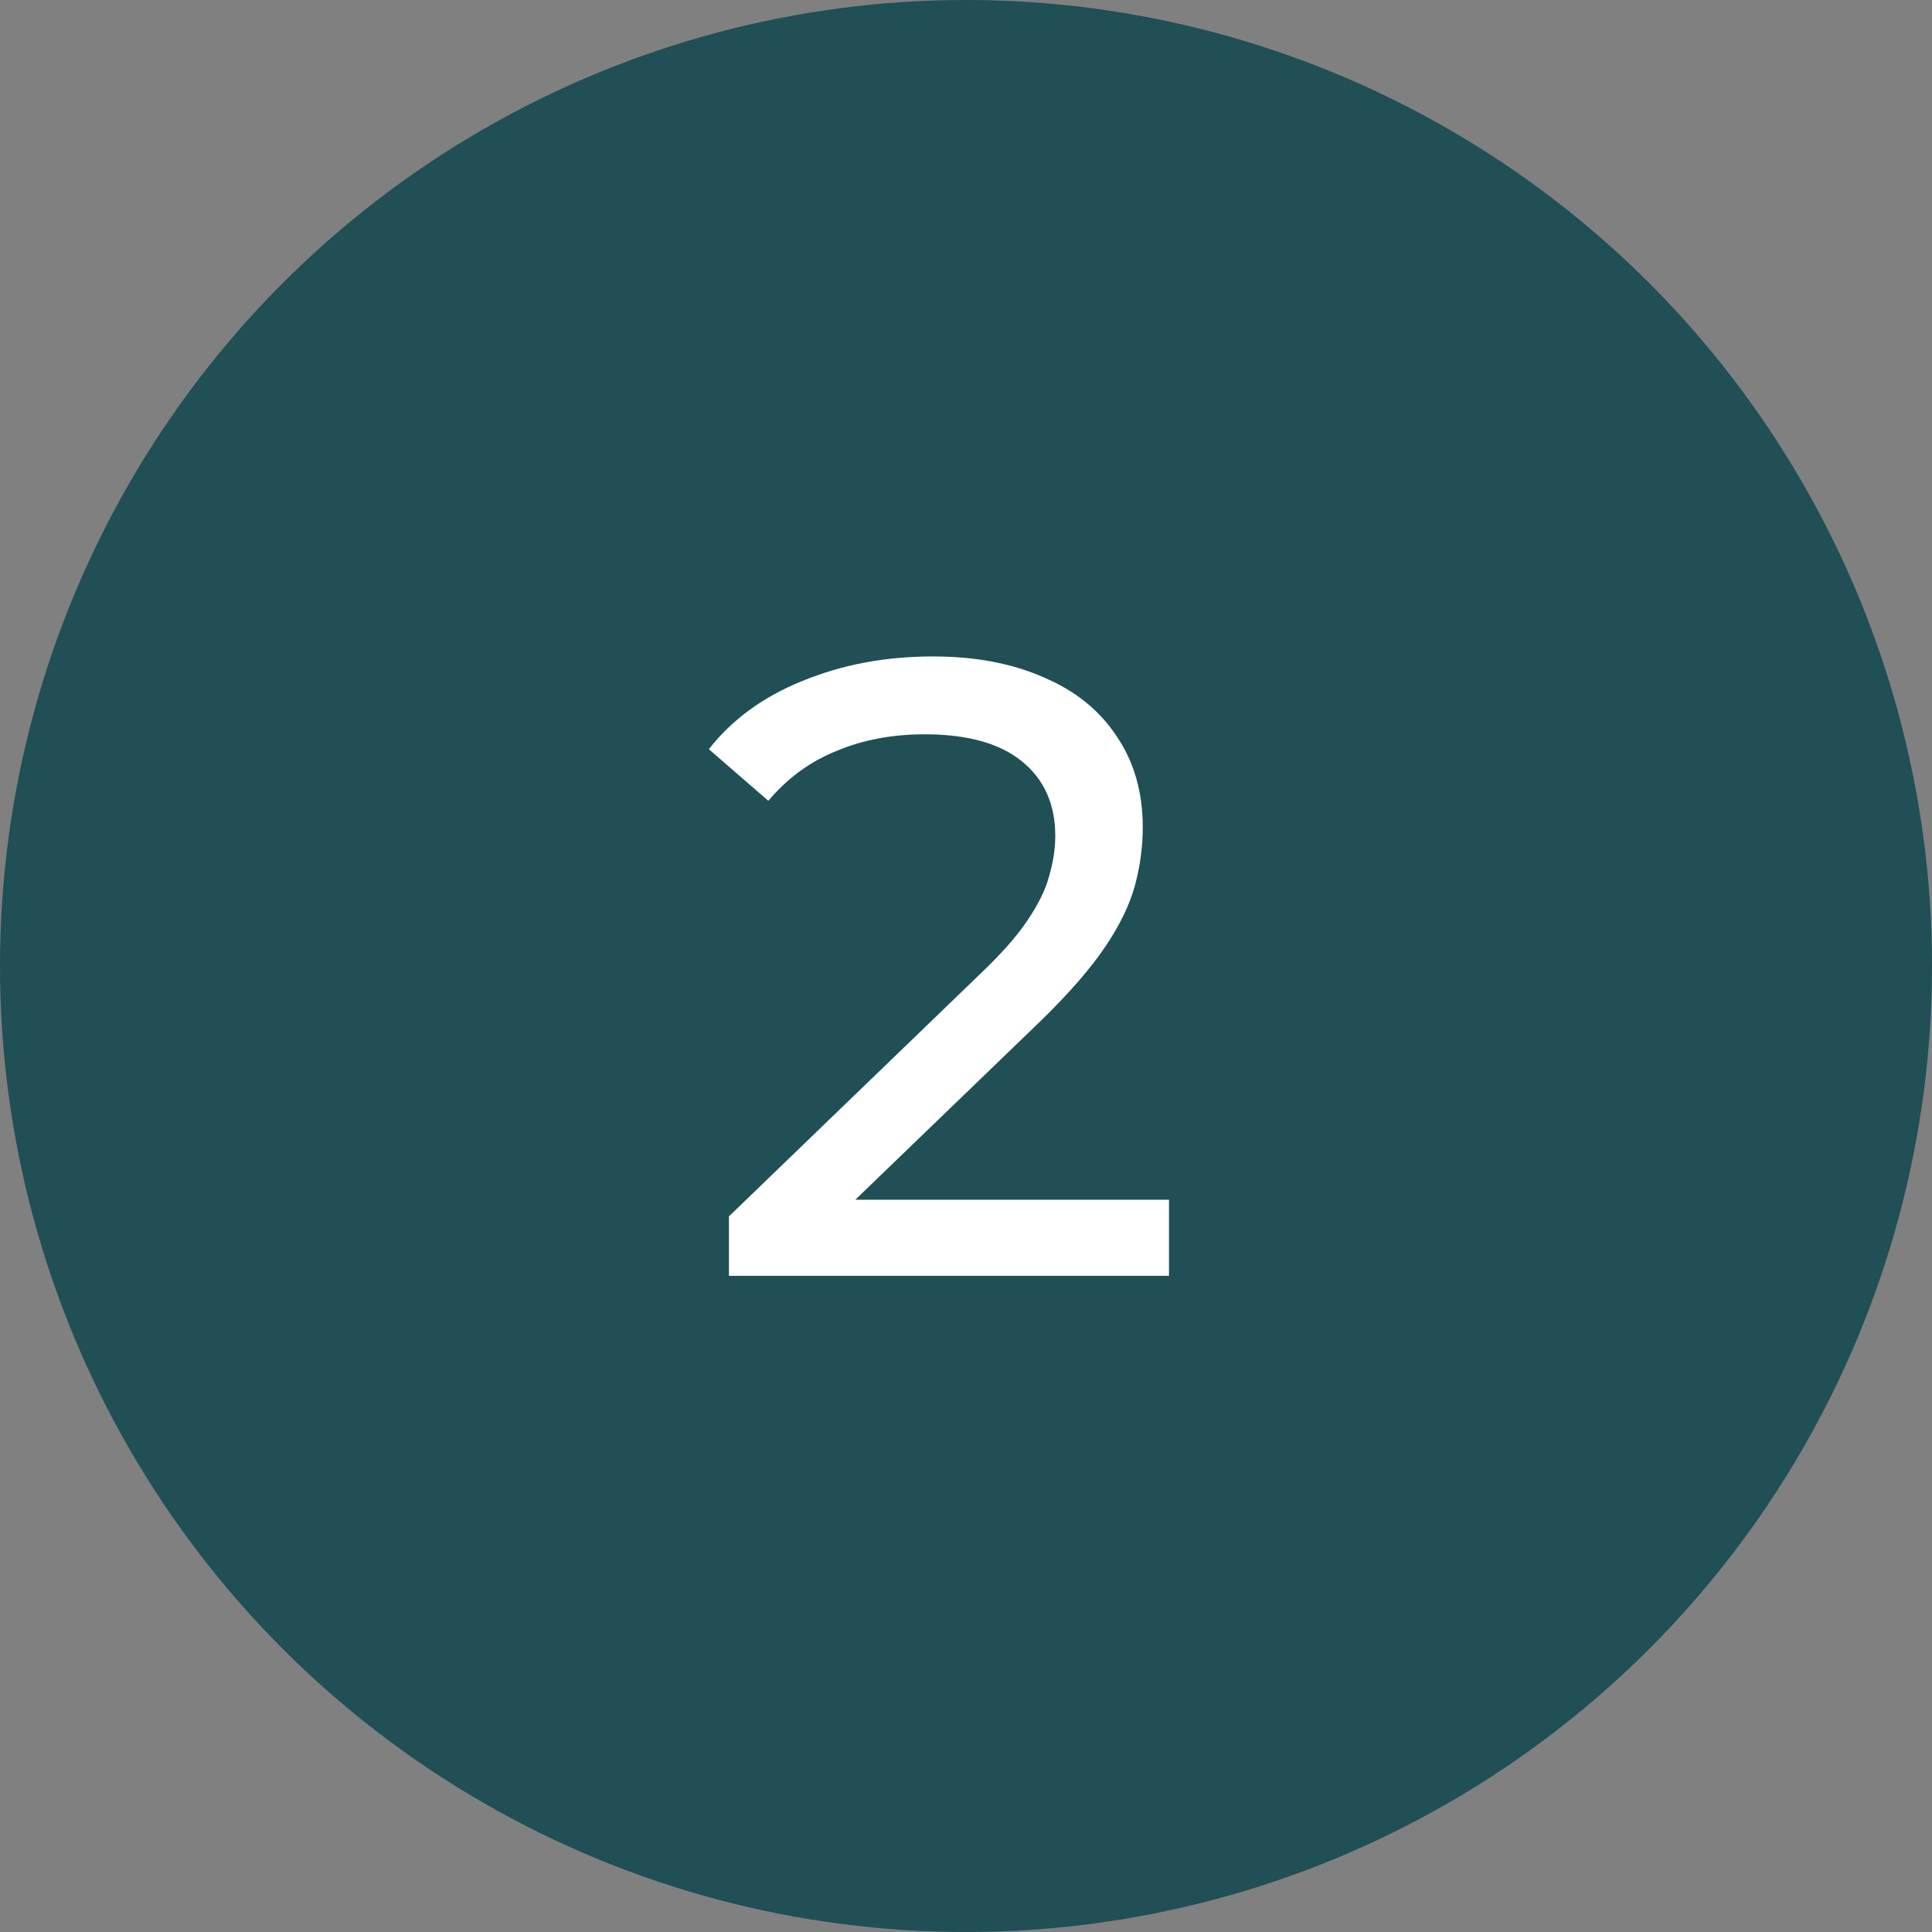
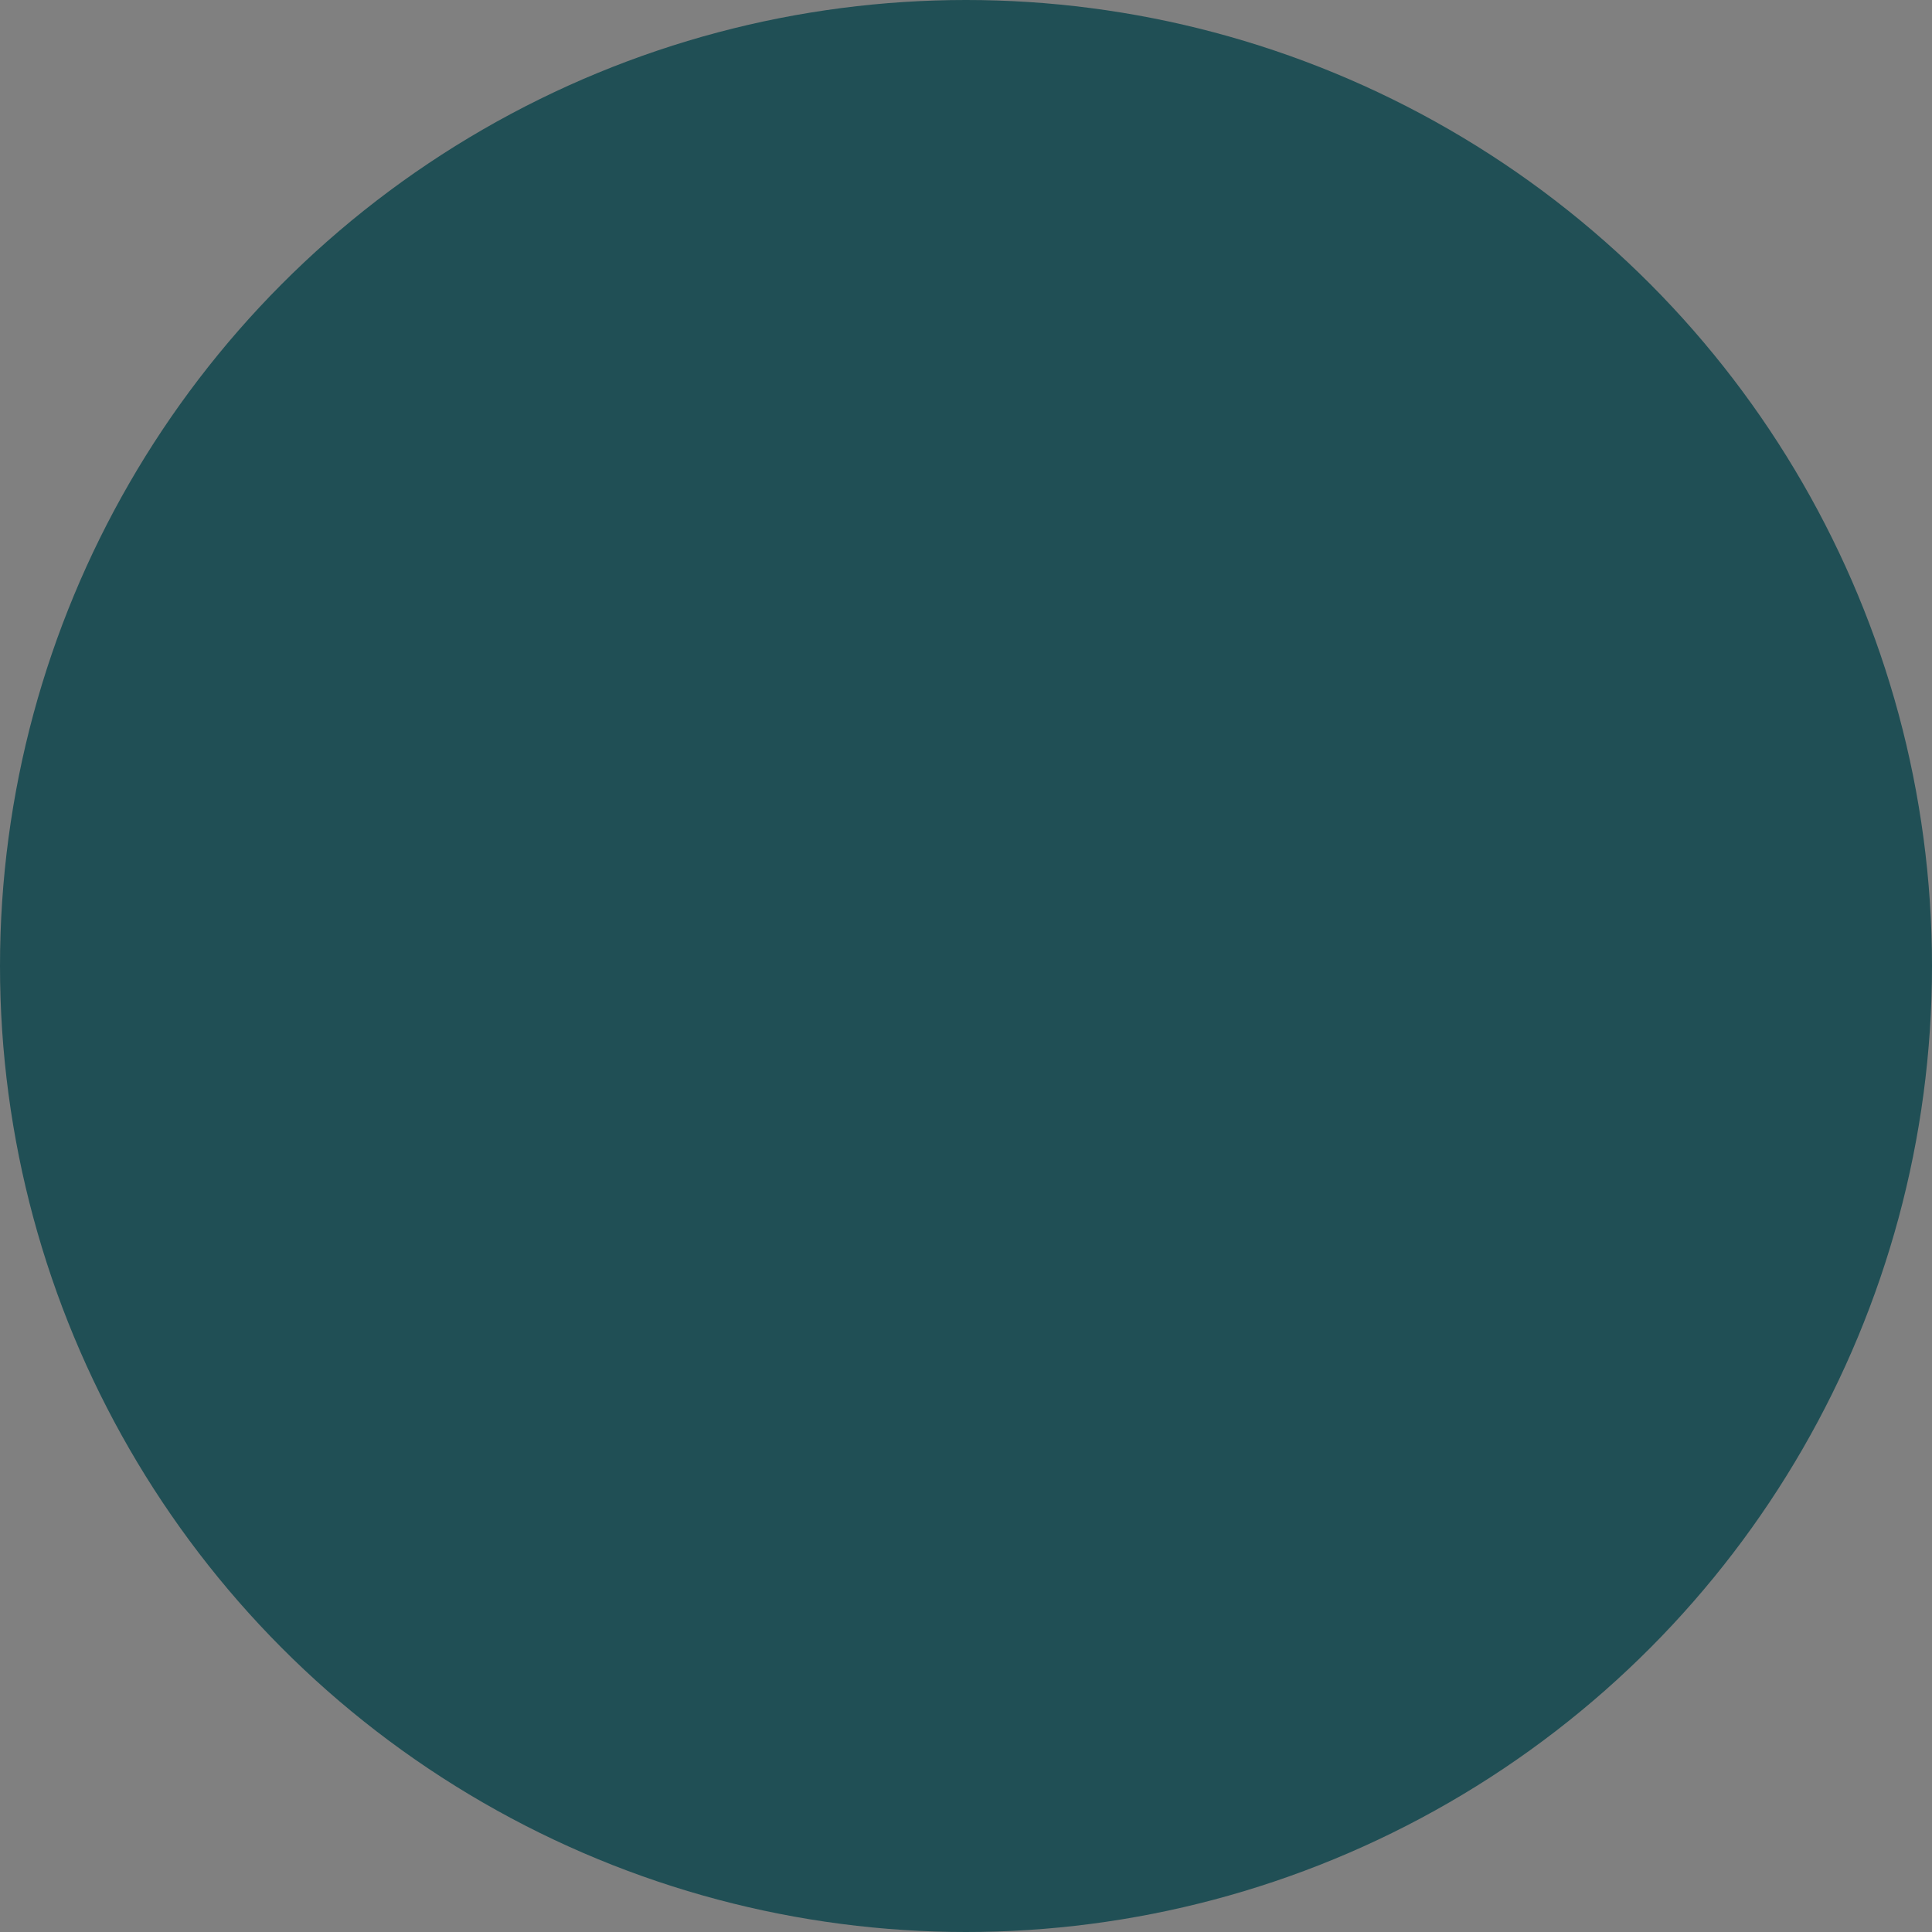
<svg xmlns="http://www.w3.org/2000/svg" width="53" height="53" viewBox="0 0 53 53" fill="none">
  <rect x="0" y="0" width="53" height="53" fill="#808080" stroke="none" />
  <circle cx="26.5" cy="26.5" r="26.5" fill="#204F55" />
-   <path d="M19.997 35V33.368L26.837 26.768C27.445 26.192 27.893 25.688 28.181 25.256C28.485 24.808 28.685 24.4 28.781 24.032C28.893 23.648 28.949 23.28 28.949 22.928C28.949 22.064 28.645 21.384 28.037 20.888C27.429 20.392 26.541 20.144 25.373 20.144C24.477 20.144 23.669 20.296 22.949 20.6C22.229 20.888 21.605 21.344 21.077 21.968L19.445 20.552C20.085 19.736 20.941 19.112 22.013 18.68C23.101 18.232 24.293 18.008 25.589 18.008C26.757 18.008 27.773 18.2 28.637 18.584C29.501 18.952 30.165 19.488 30.629 20.192C31.109 20.896 31.349 21.728 31.349 22.688C31.349 23.232 31.277 23.768 31.133 24.296C30.989 24.824 30.717 25.384 30.317 25.976C29.917 26.568 29.341 27.232 28.589 27.968L22.493 33.848L21.917 32.912H32.069V35H19.997Z" fill="white" />
</svg>